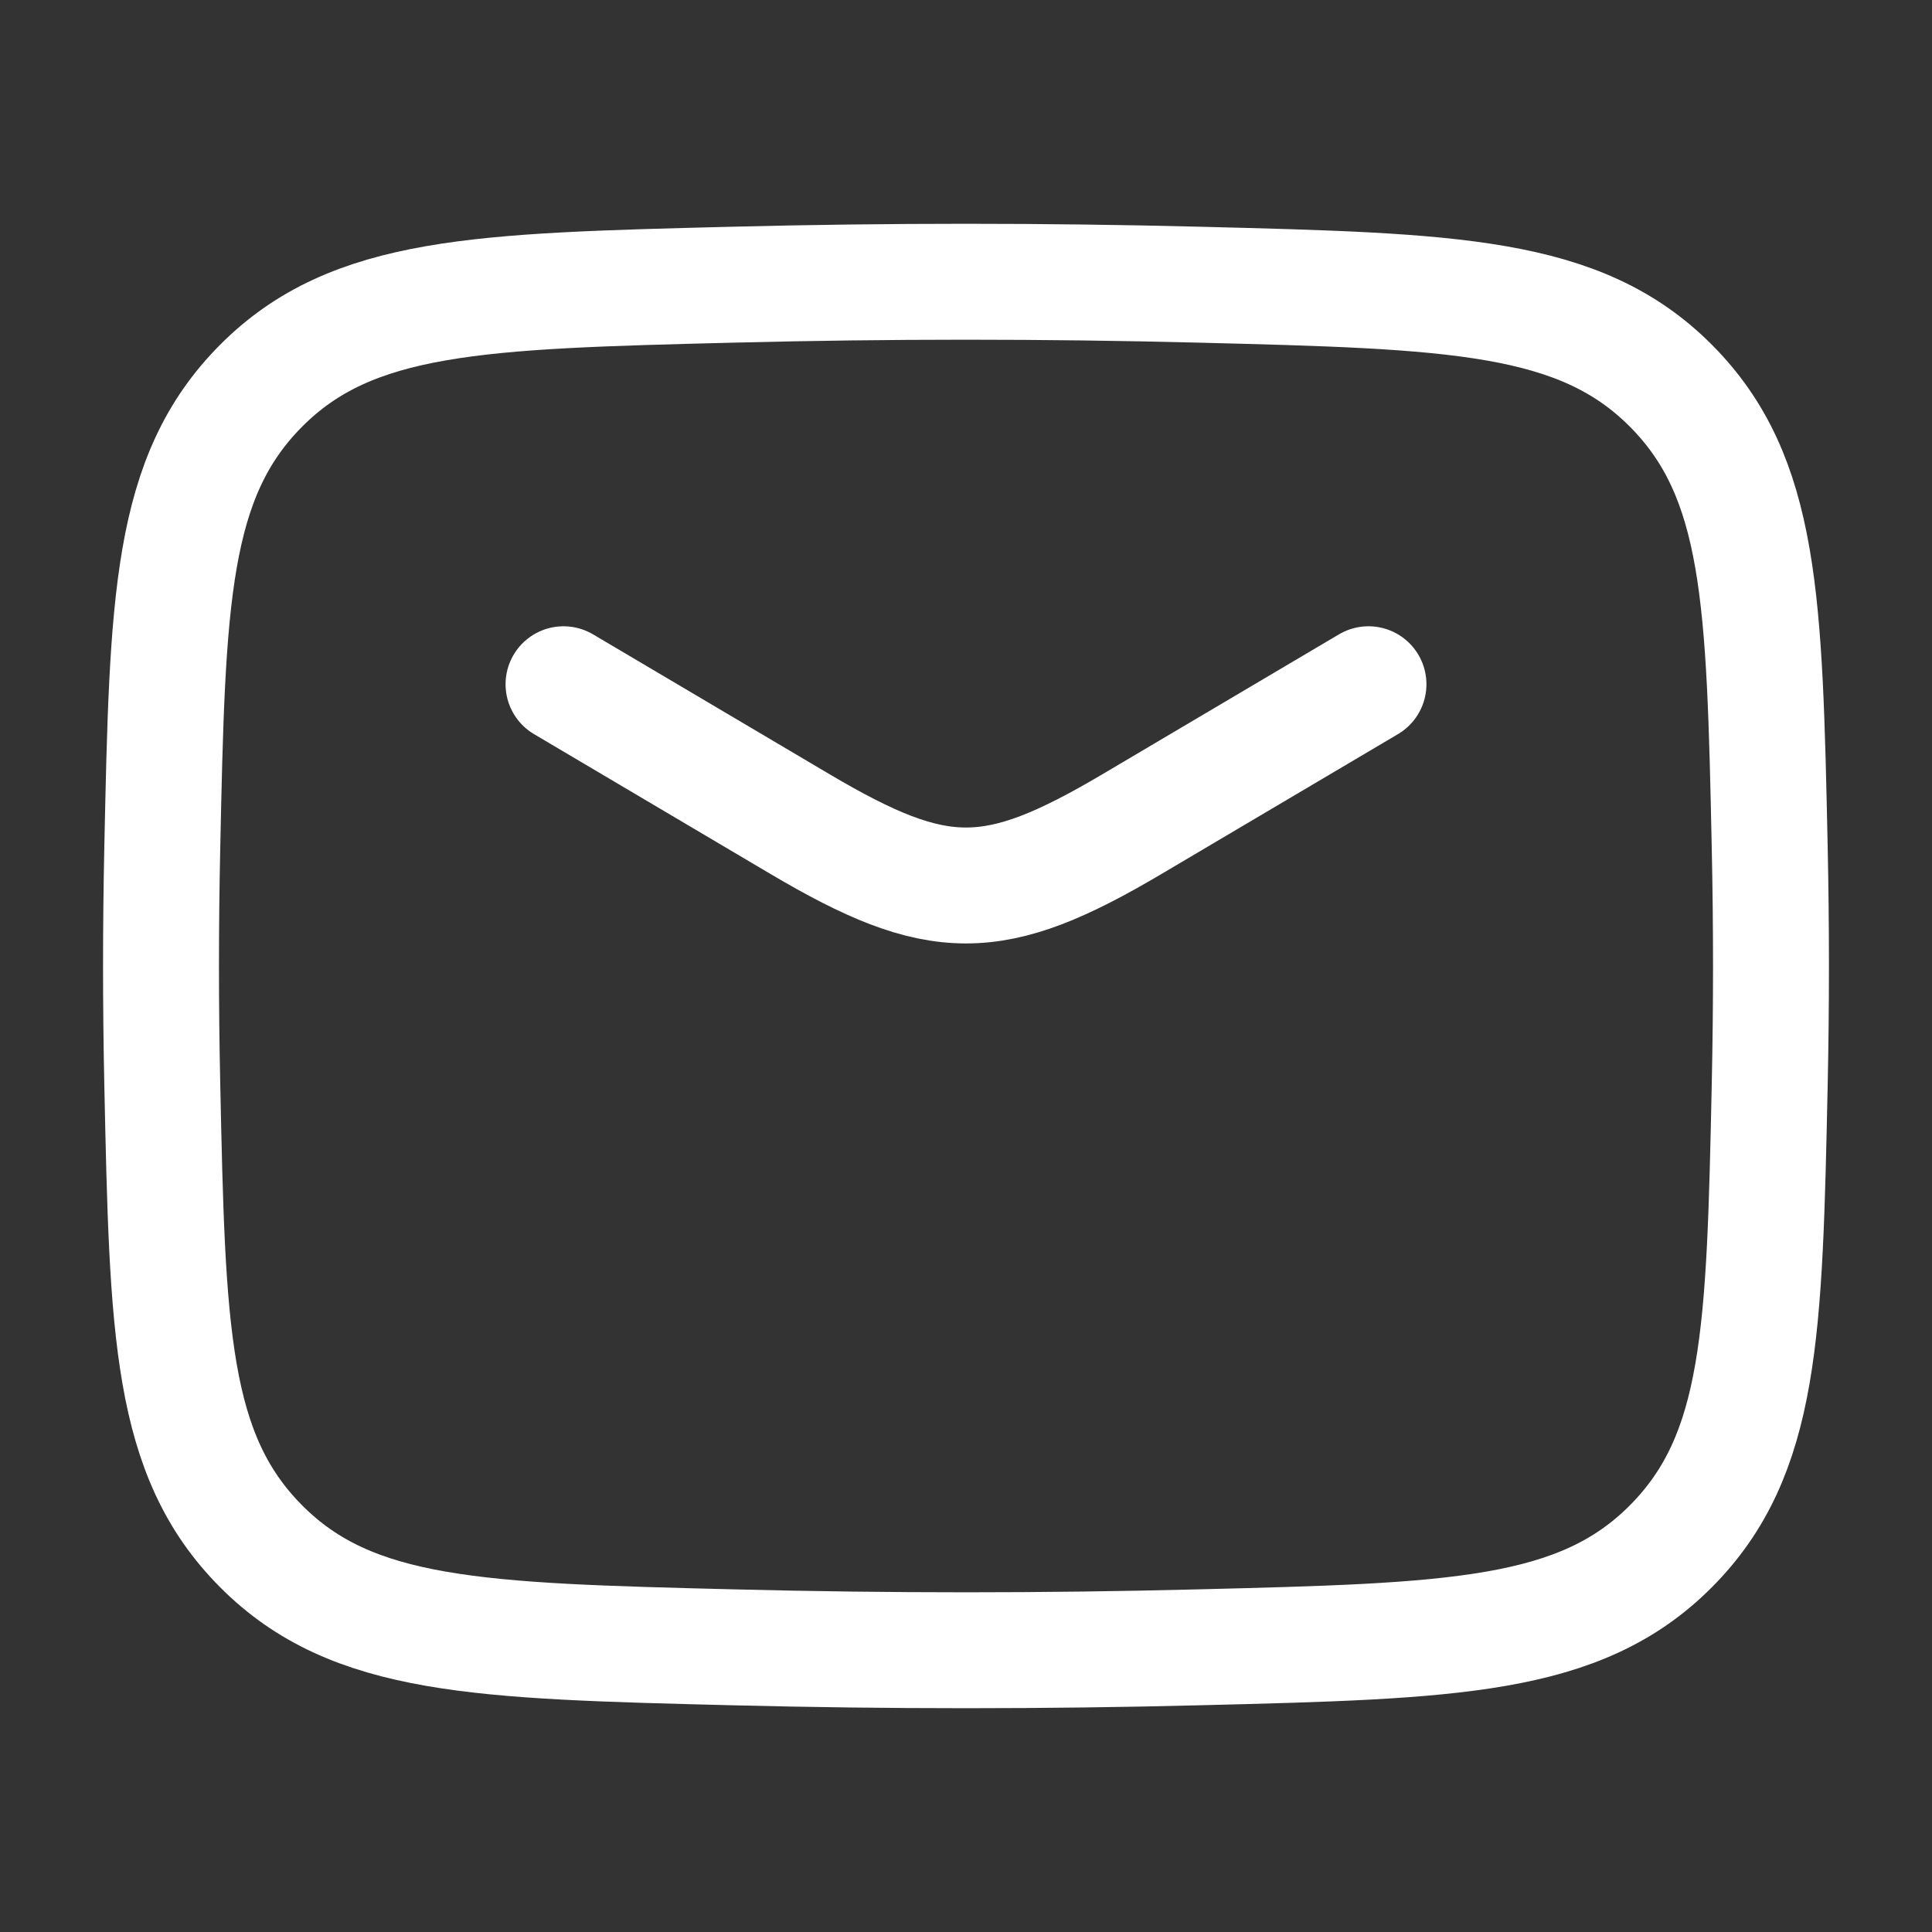
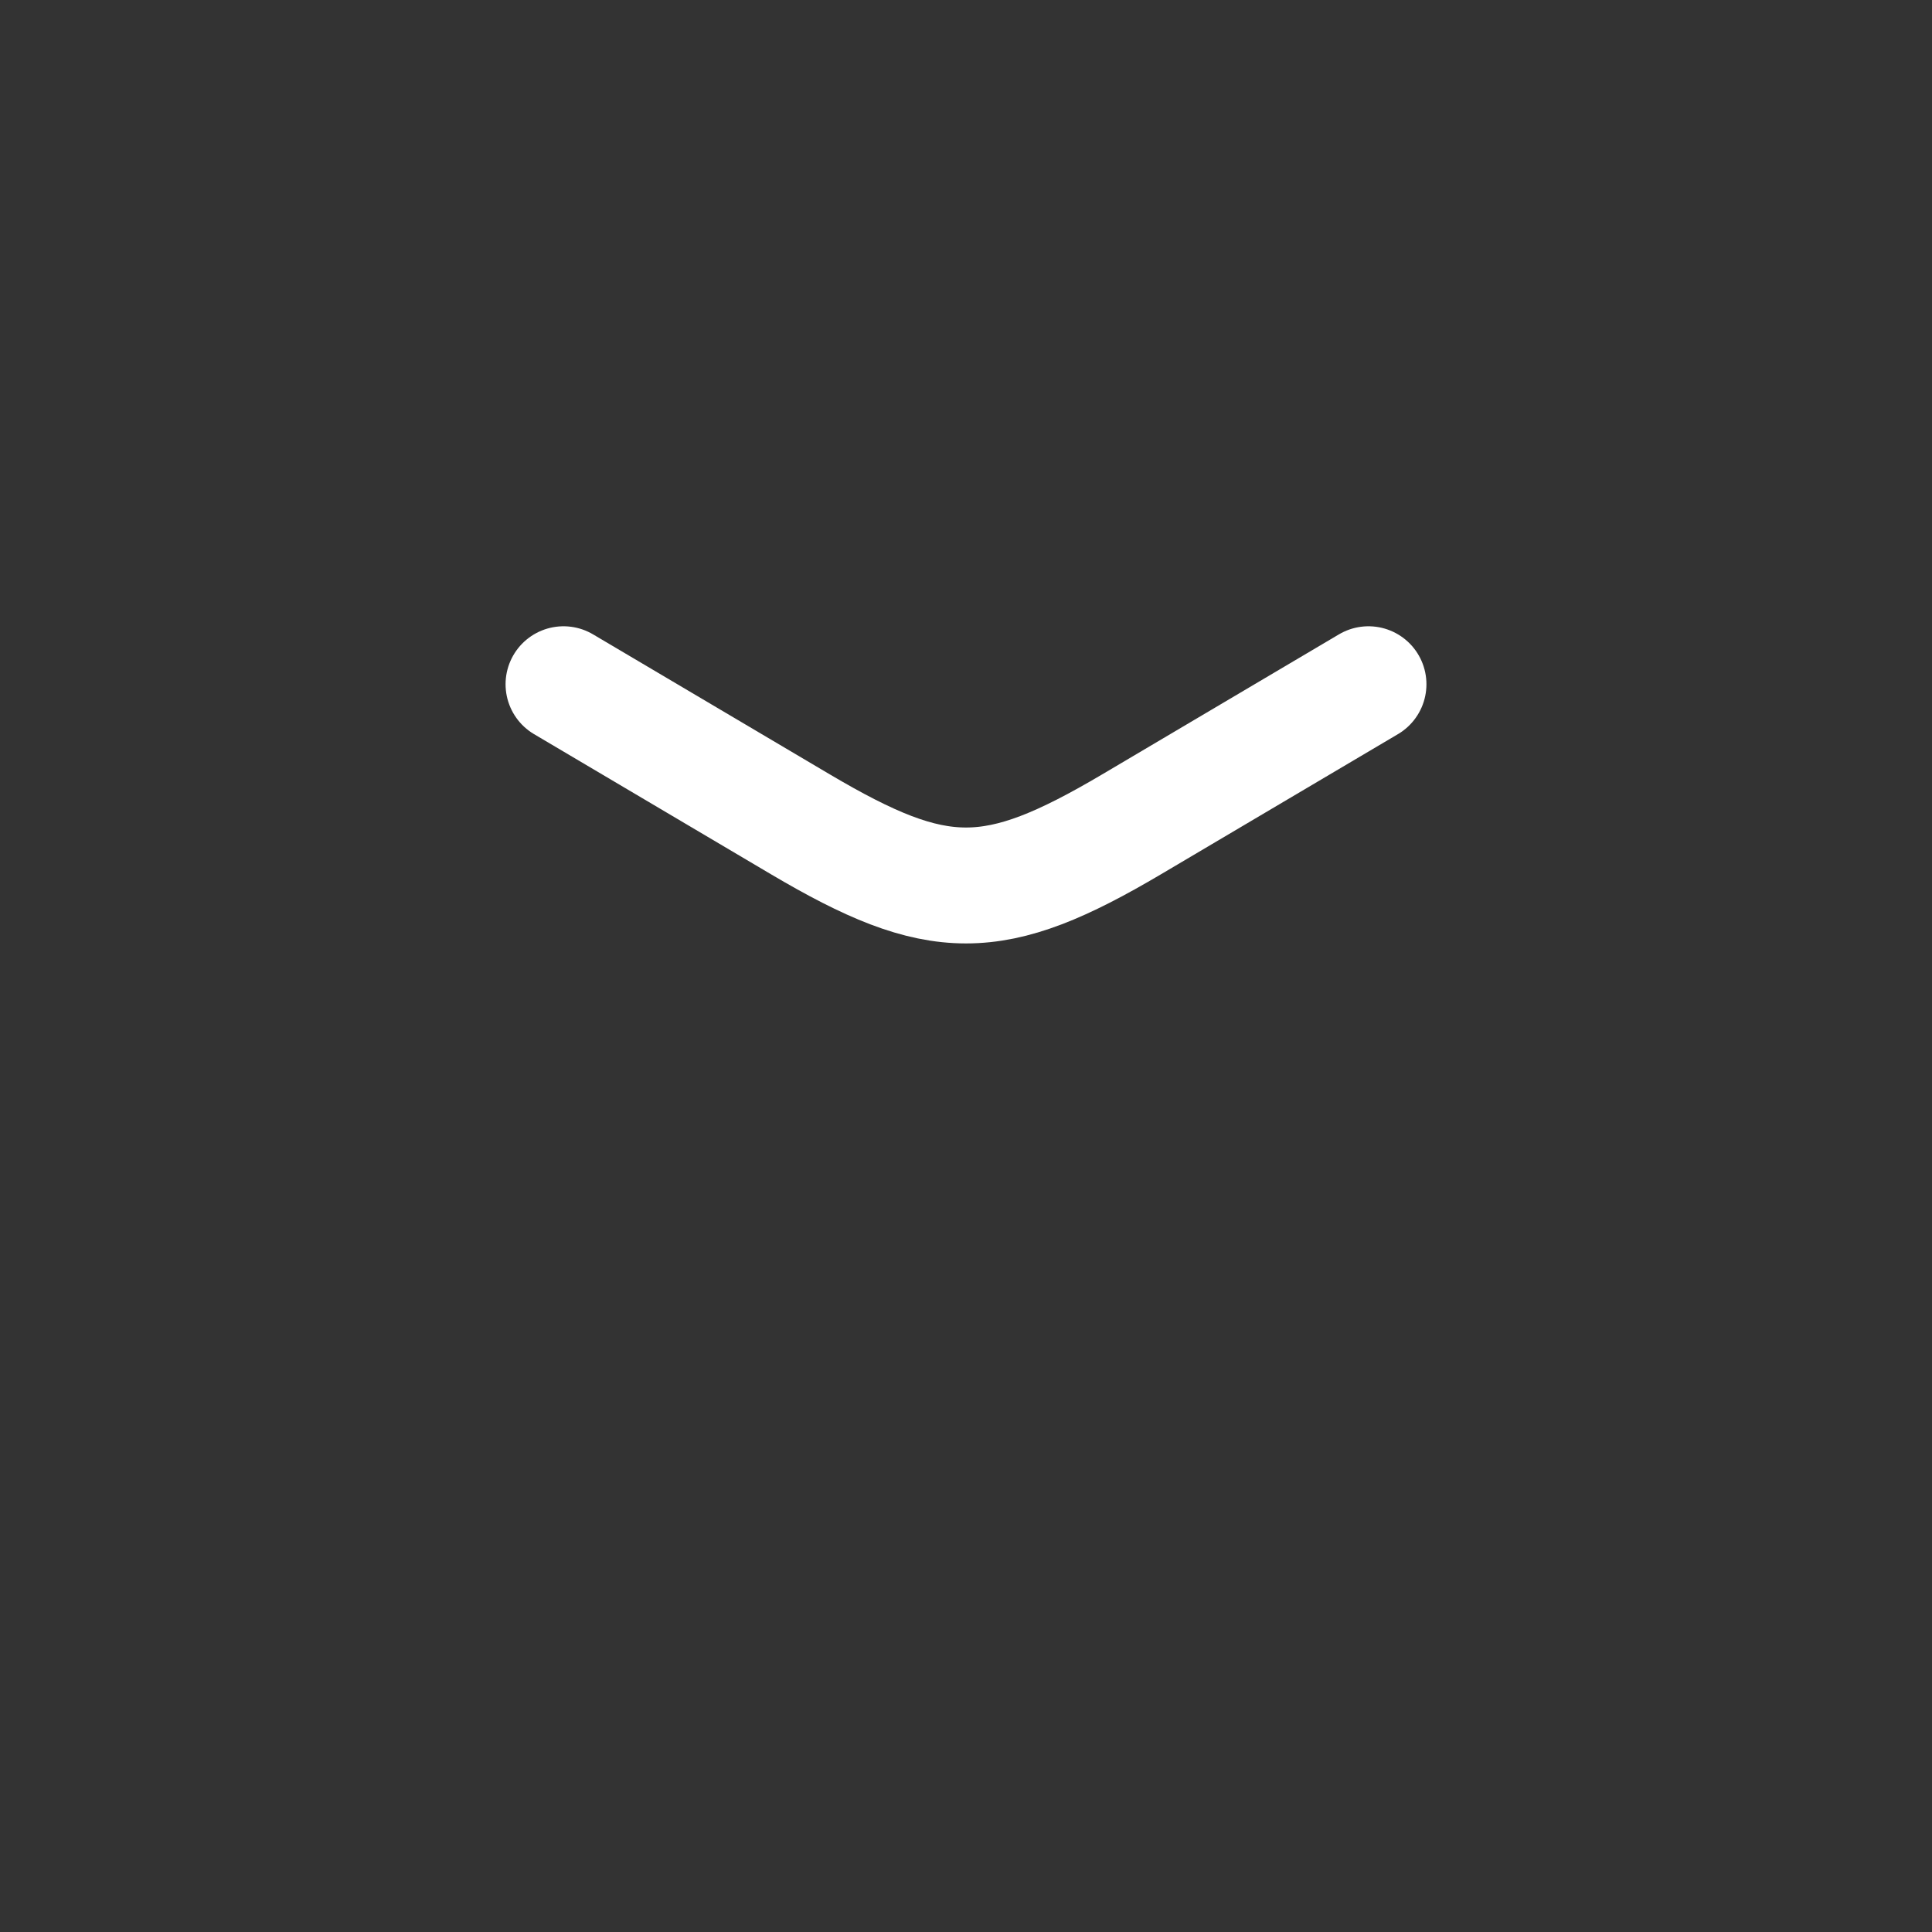
<svg xmlns="http://www.w3.org/2000/svg" width="25" height="25" viewBox="0 0 25 25" fill="none">
  <rect x="0" y="0" width="25" height="25" fill="#333333" stroke="none" />
  <path d="M7.292 8.854L10.356 10.666C12.143 11.722 12.857 11.722 14.644 10.666L17.708 8.854" stroke="white" stroke-width="1.5" stroke-linecap="round" stroke-linejoin="round" />
-   <path d="M2.1 14.037C2.168 17.23 2.202 18.827 3.38 20.01C4.558 21.193 6.198 21.234 9.478 21.316C11.499 21.367 13.501 21.367 15.522 21.316C18.802 21.234 20.442 21.193 21.62 20.01C22.798 18.827 22.832 17.23 22.9 14.037C22.922 13.011 22.922 11.99 22.9 10.963C22.832 7.77 22.798 6.173 21.62 4.99C20.442 3.808 18.802 3.767 15.522 3.684C13.501 3.633 11.499 3.633 9.478 3.684C6.198 3.766 4.558 3.808 3.38 4.99C2.202 6.173 2.168 7.77 2.1 10.963C2.078 11.99 2.078 13.011 2.1 14.037Z" stroke="white" stroke-width="1.5" stroke-linejoin="round" />
</svg>